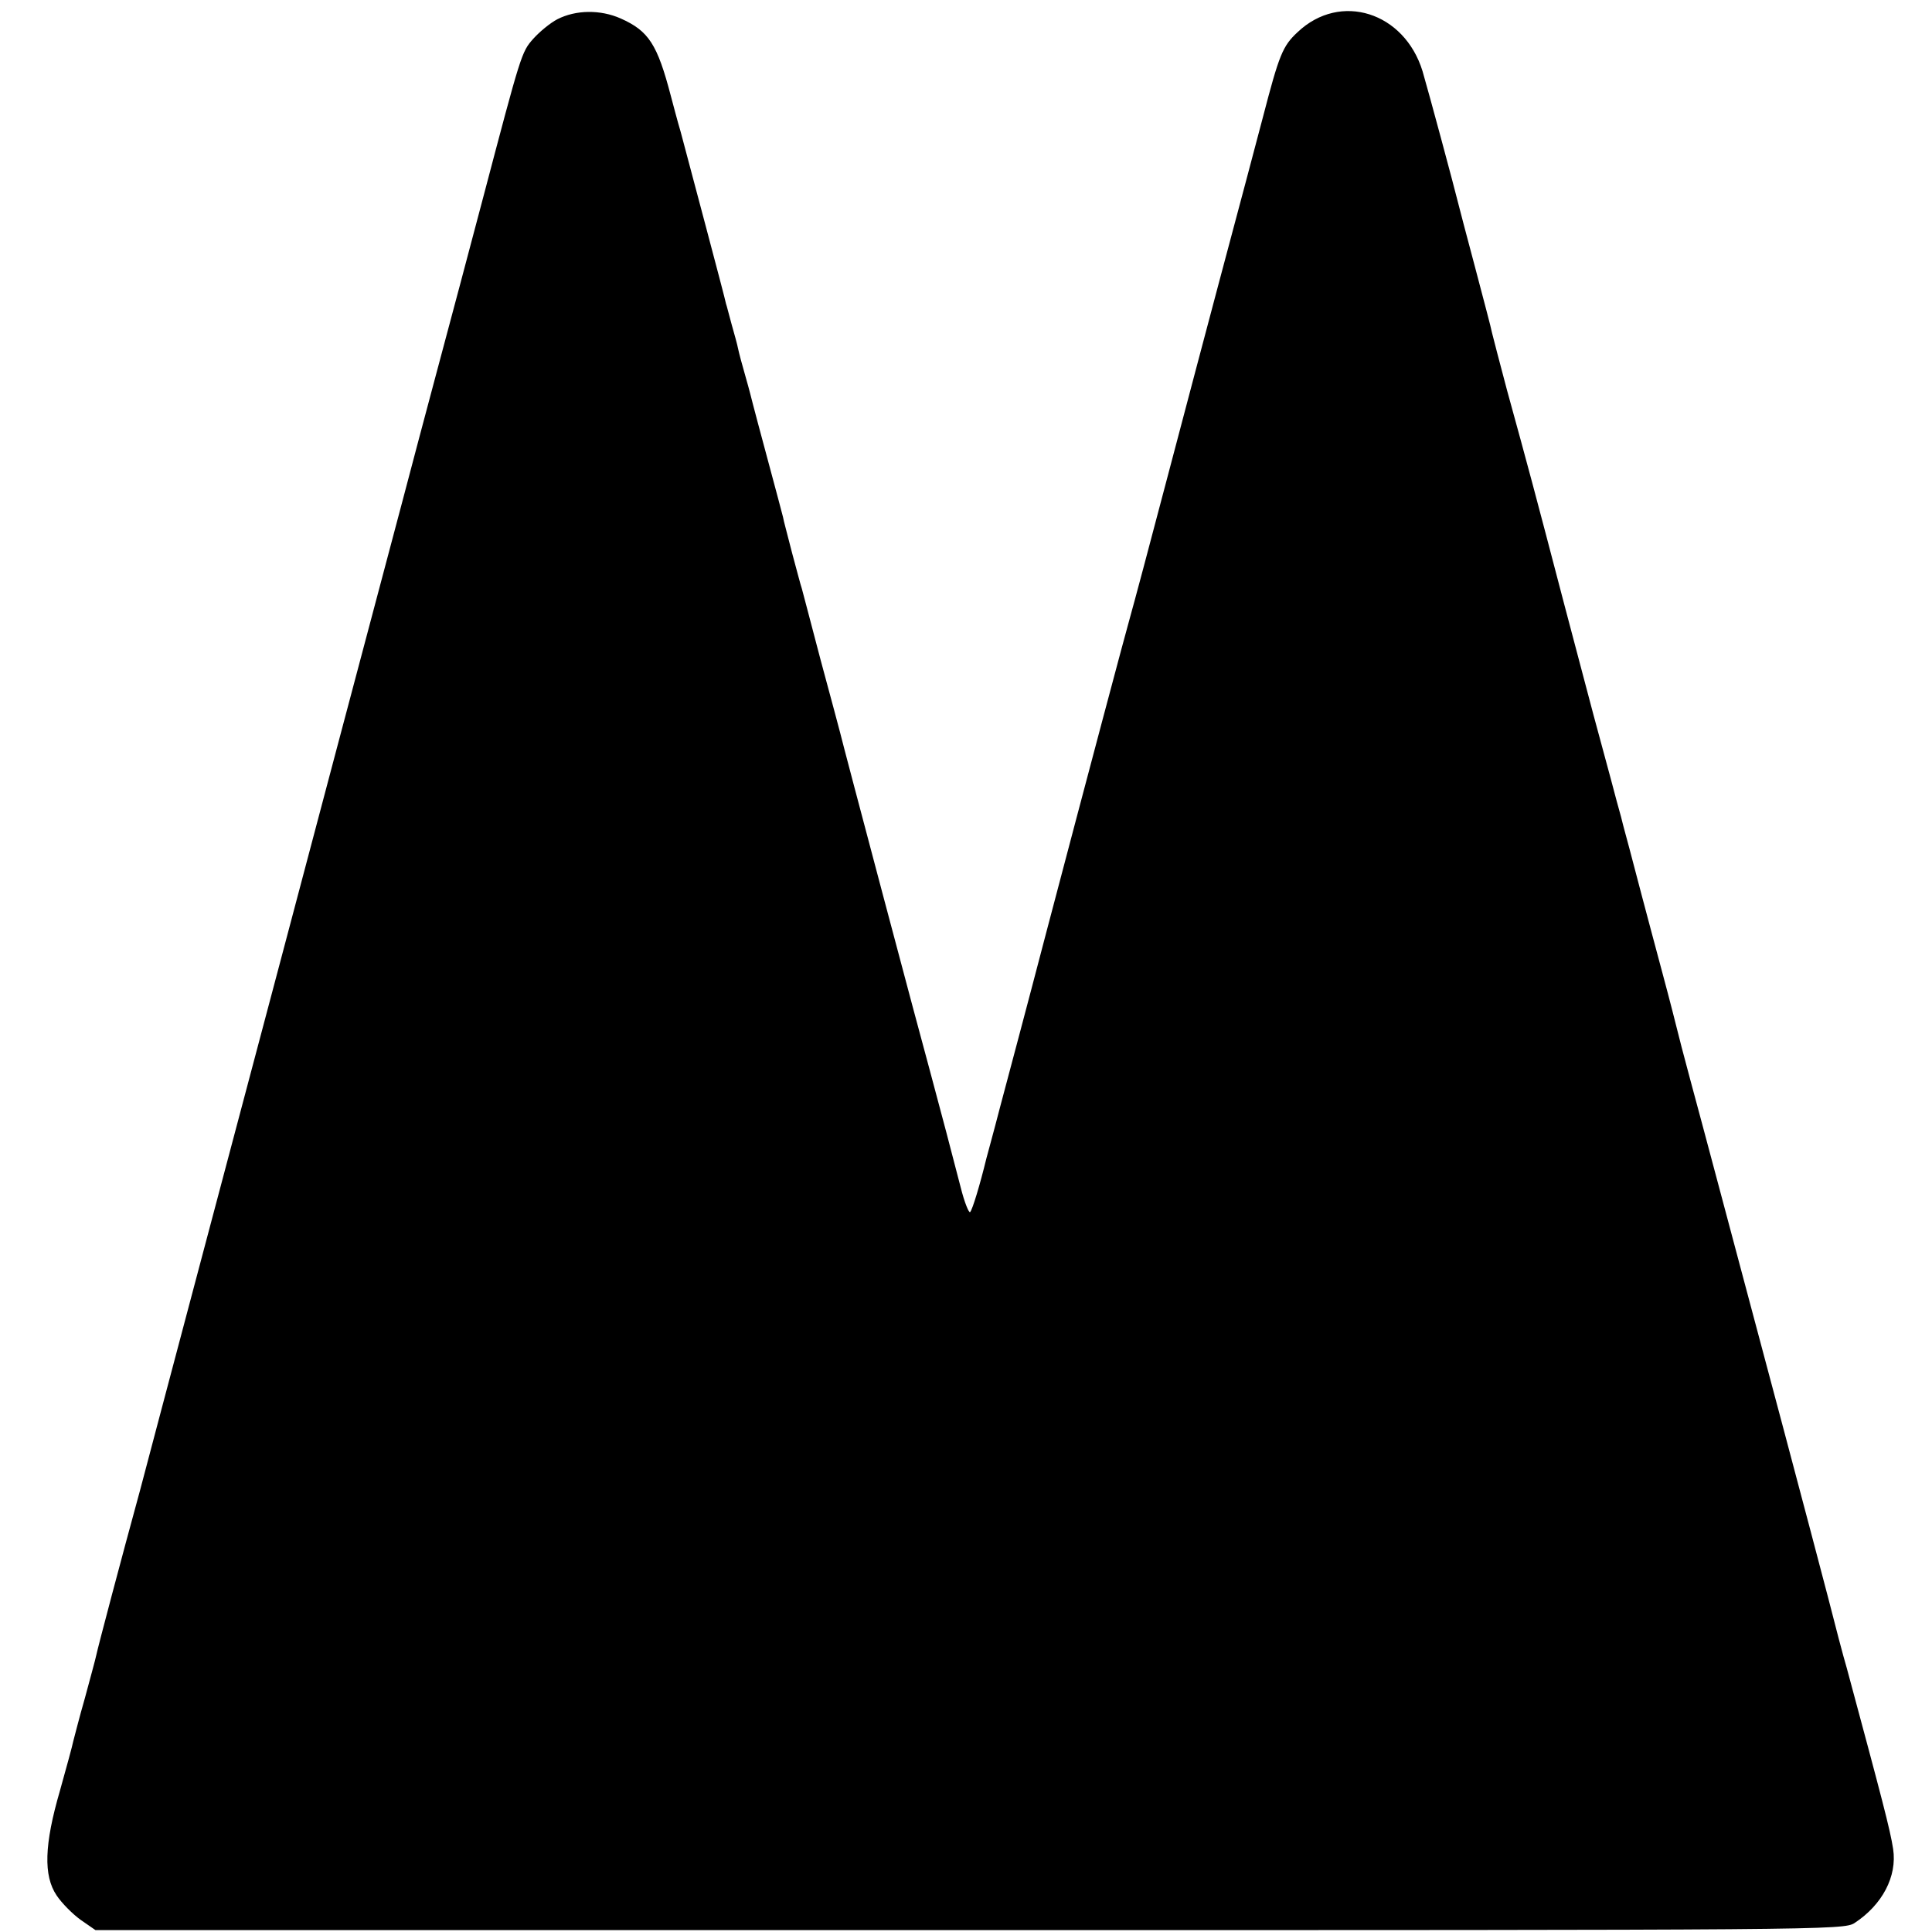
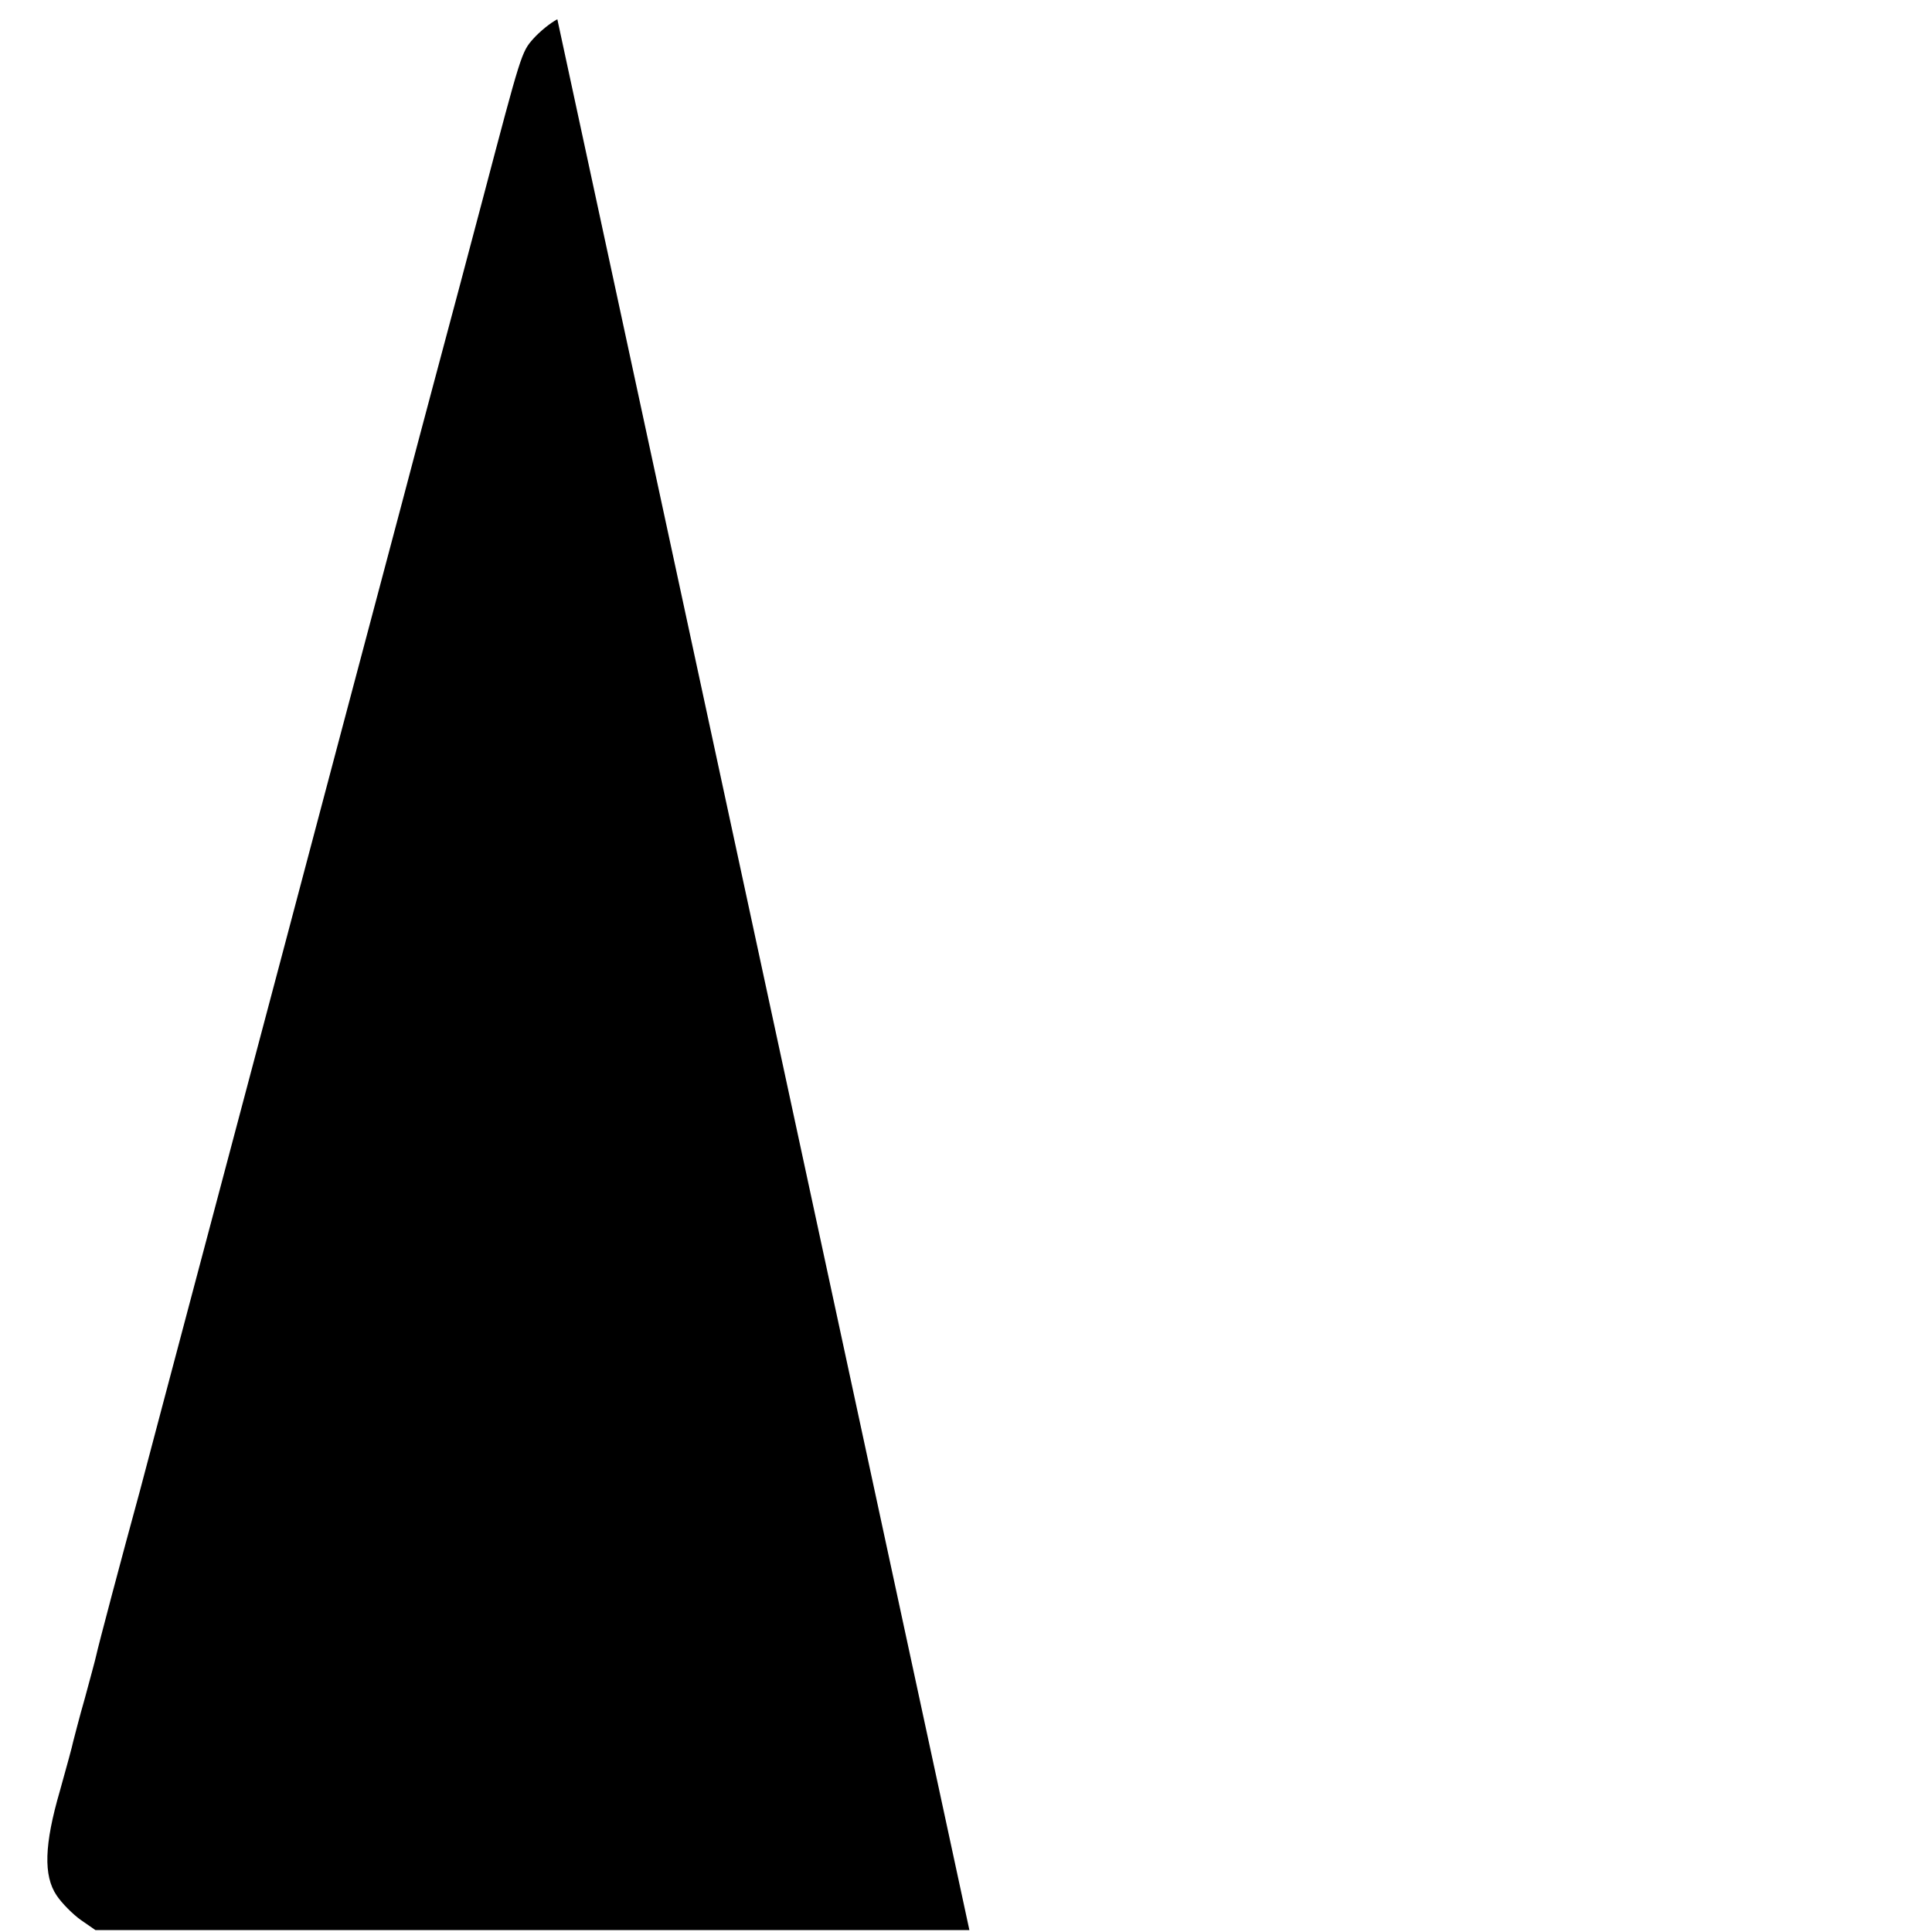
<svg xmlns="http://www.w3.org/2000/svg" version="1.0" width="512pt" height="512pt" viewBox="0 0 512 512" preserveAspectRatio="xMidYMid meet">
  <g transform="translate(0,512) scale(0.1,-0.1)" fill="#000000" stroke="none">
-     <path d="M1477 5069 c-19 -10 -47 -33 -64 -52 -31 -35 -32 -39 -133 -422 -23 -88 -51 -191 -61 -230 -42 -158 -92 -343 -153 -575 -117 -440 -236 -889 -321 -1210 -46 -173 -143 -538 -215 -810 -72 -272 -144 -542 -159 -600 -48 -175 -112 -417 -116 -437 -2 -10 -16 -61 -30 -113 -15 -52 -28 -104 -31 -115 -2 -11 -18 -69 -35 -130 -42 -144 -44 -226 -9 -278 14 -21 43 -50 64 -65 l39 -27 2316 0 c2274 0 2317 0 2346 19 73 48 113 123 102 196 -8 52 -29 131 -123 480 -9 30 -31 114 -49 185 -35 135 -200 755 -235 885 -11 41 -38 143 -60 225 -22 83 -54 202 -71 265 -17 63 -32 121 -34 130 -2 8 -19 76 -39 150 -20 74 -45 169 -56 210 -26 99 -43 164 -45 170 -1 3 -5 19 -9 35 -5 17 -17 62 -27 100 -34 125 -48 176 -124 465 -79 302 -94 358 -151 565 -19 72 -37 140 -40 153 -2 12 -23 90 -45 174 -22 83 -42 158 -44 167 -11 45 -78 294 -95 352 -48 157 -218 211 -331 104 -40 -37 -49 -60 -92 -225 -38 -145 -42 -158 -117 -440 -27 -102 -88 -331 -135 -510 -47 -179 -92 -347 -100 -375 -12 -42 -109 -406 -222 -835 -57 -218 -93 -352 -123 -465 -17 -66 -34 -127 -36 -135 -17 -70 -37 -136 -43 -142 -3 -4 -15 25 -25 65 -19 74 -55 211 -81 307 -25 90 -231 866 -239 900 -2 8 -25 94 -51 190 -25 96 -48 182 -50 190 -3 8 -14 51 -26 95 -11 44 -23 87 -24 95 -2 8 -20 76 -40 150 -20 74 -38 142 -40 150 -2 8 -10 40 -19 71 -9 31 -18 65 -20 75 -2 11 -10 39 -17 64 -7 25 -13 50 -15 55 -2 13 -101 383 -120 455 -9 30 -20 73 -26 95 -36 138 -59 173 -133 206 -54 24 -119 23 -168 -2z" />
+     <path d="M1477 5069 c-19 -10 -47 -33 -64 -52 -31 -35 -32 -39 -133 -422 -23 -88 -51 -191 -61 -230 -42 -158 -92 -343 -153 -575 -117 -440 -236 -889 -321 -1210 -46 -173 -143 -538 -215 -810 -72 -272 -144 -542 -159 -600 -48 -175 -112 -417 -116 -437 -2 -10 -16 -61 -30 -113 -15 -52 -28 -104 -31 -115 -2 -11 -18 -69 -35 -130 -42 -144 -44 -226 -9 -278 14 -21 43 -50 64 -65 l39 -27 2316 0 z" />
  </g>
</svg>